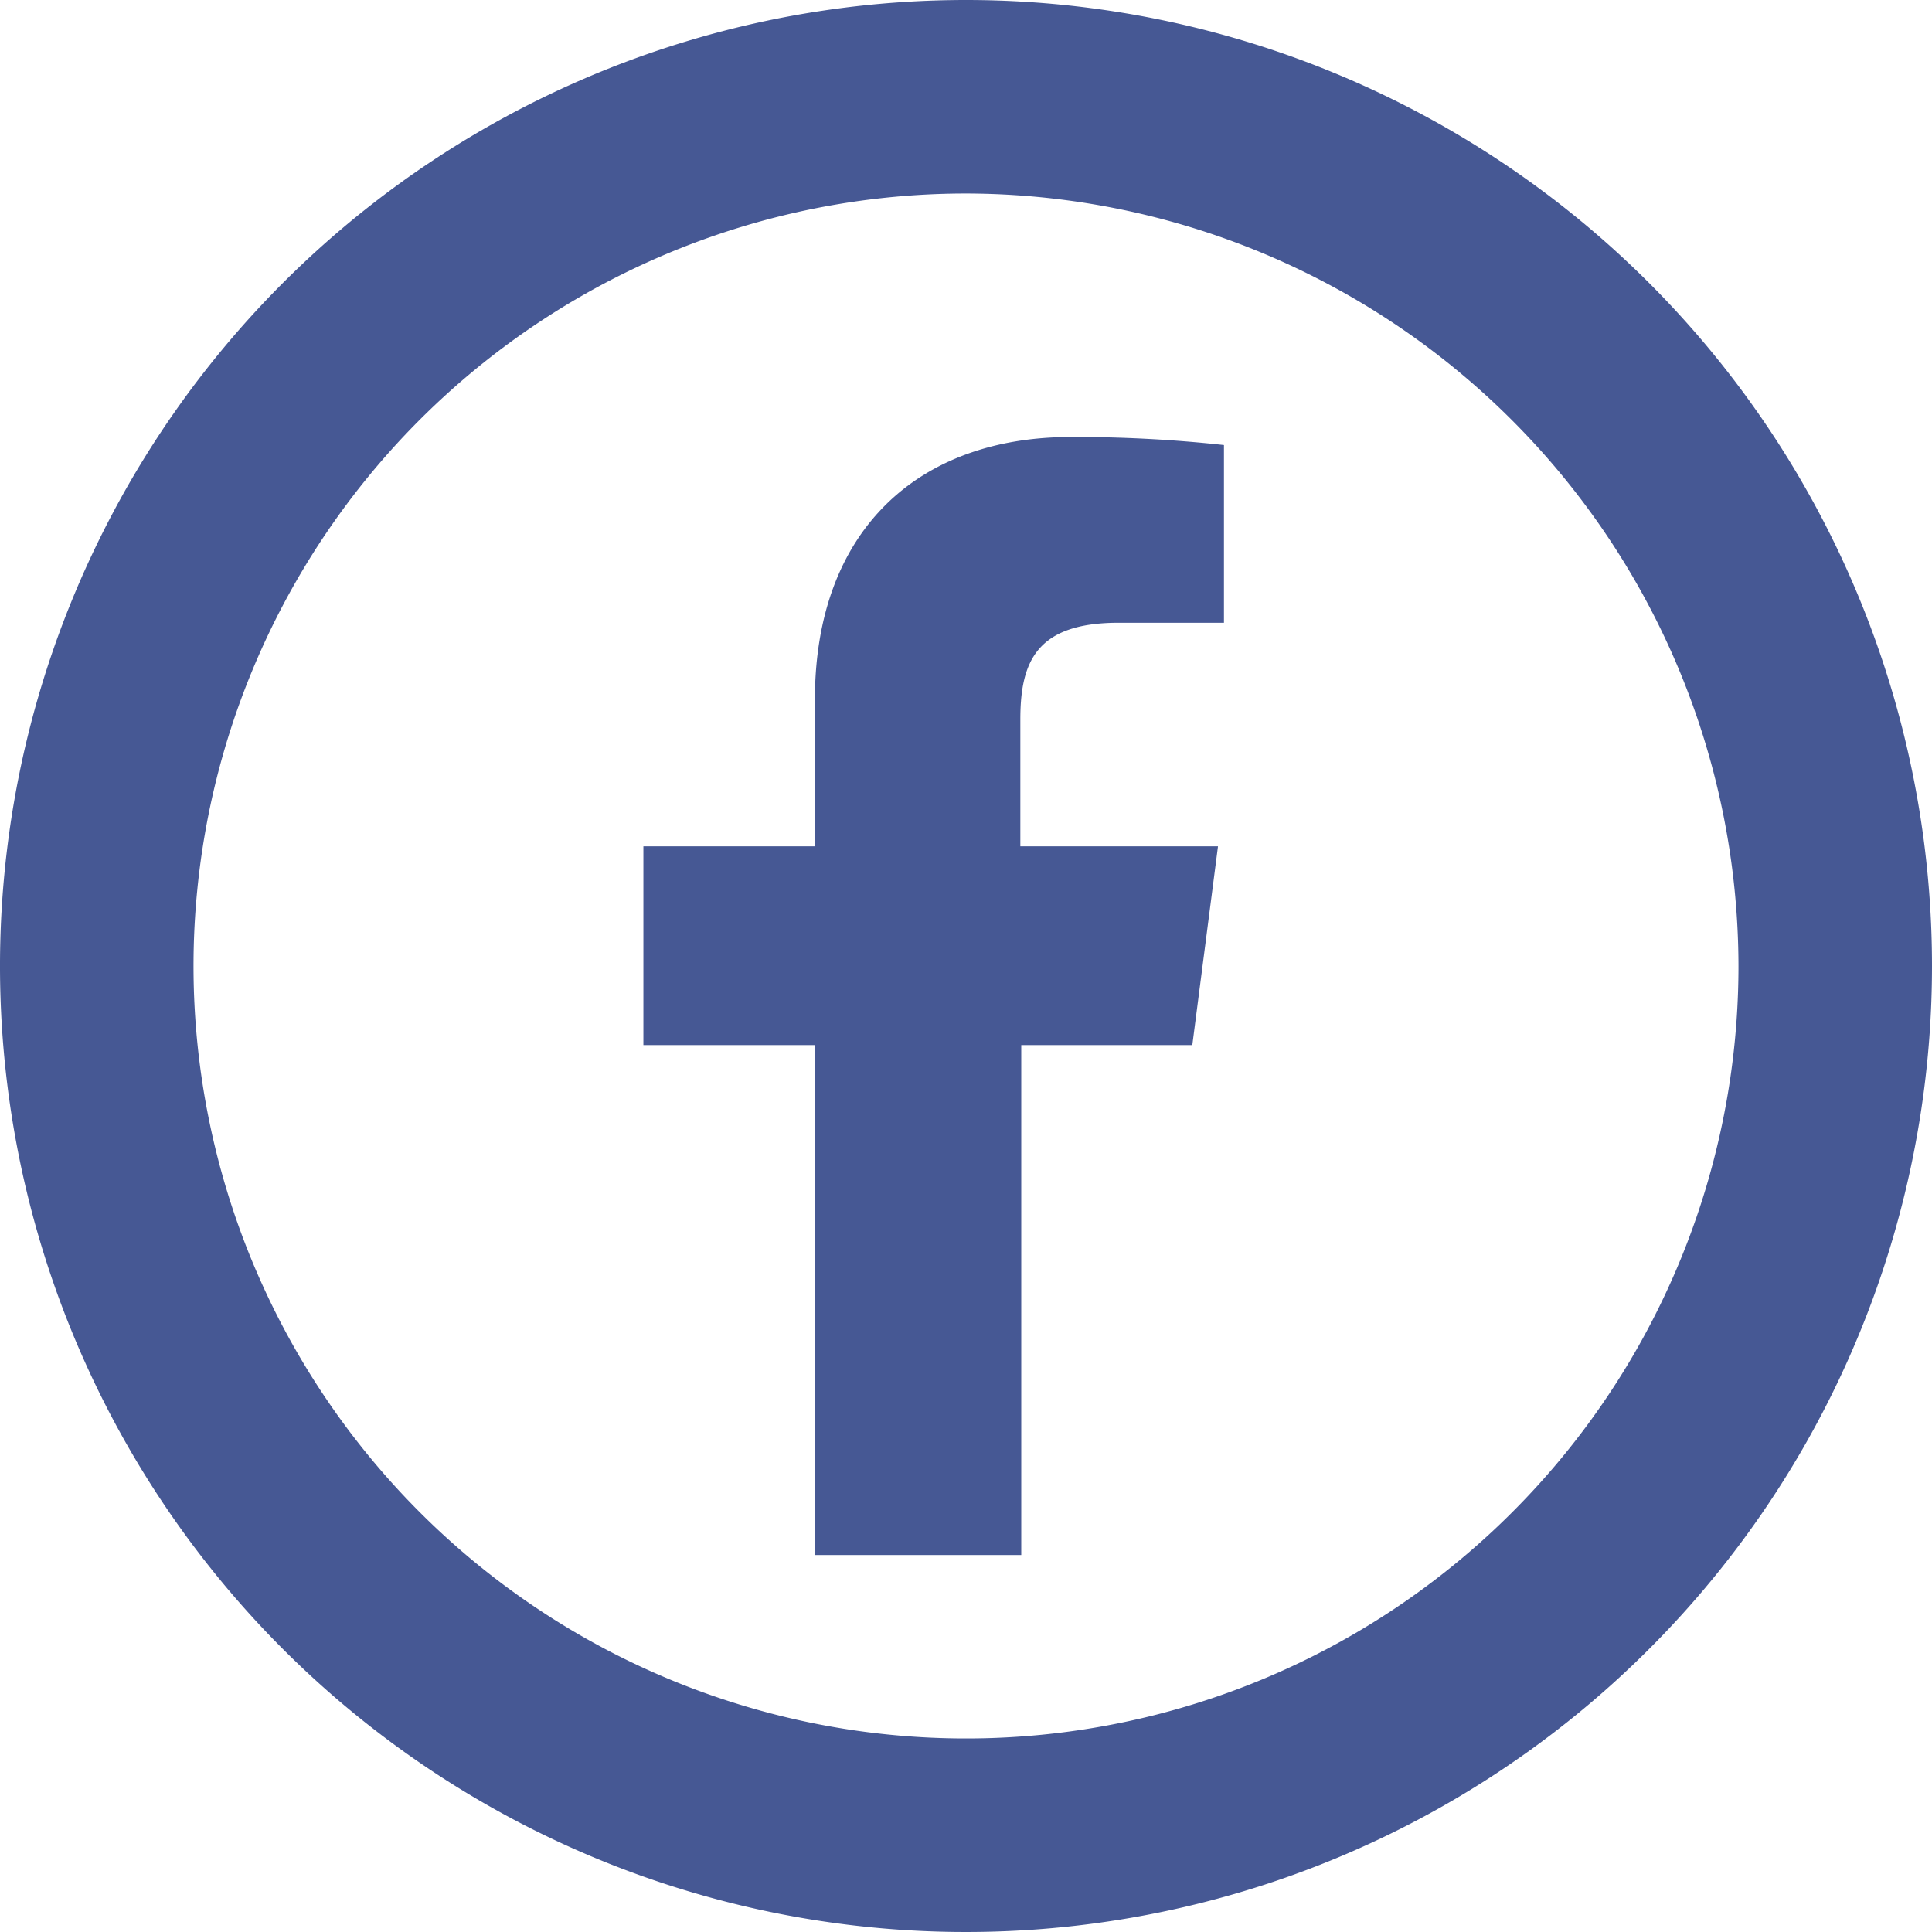
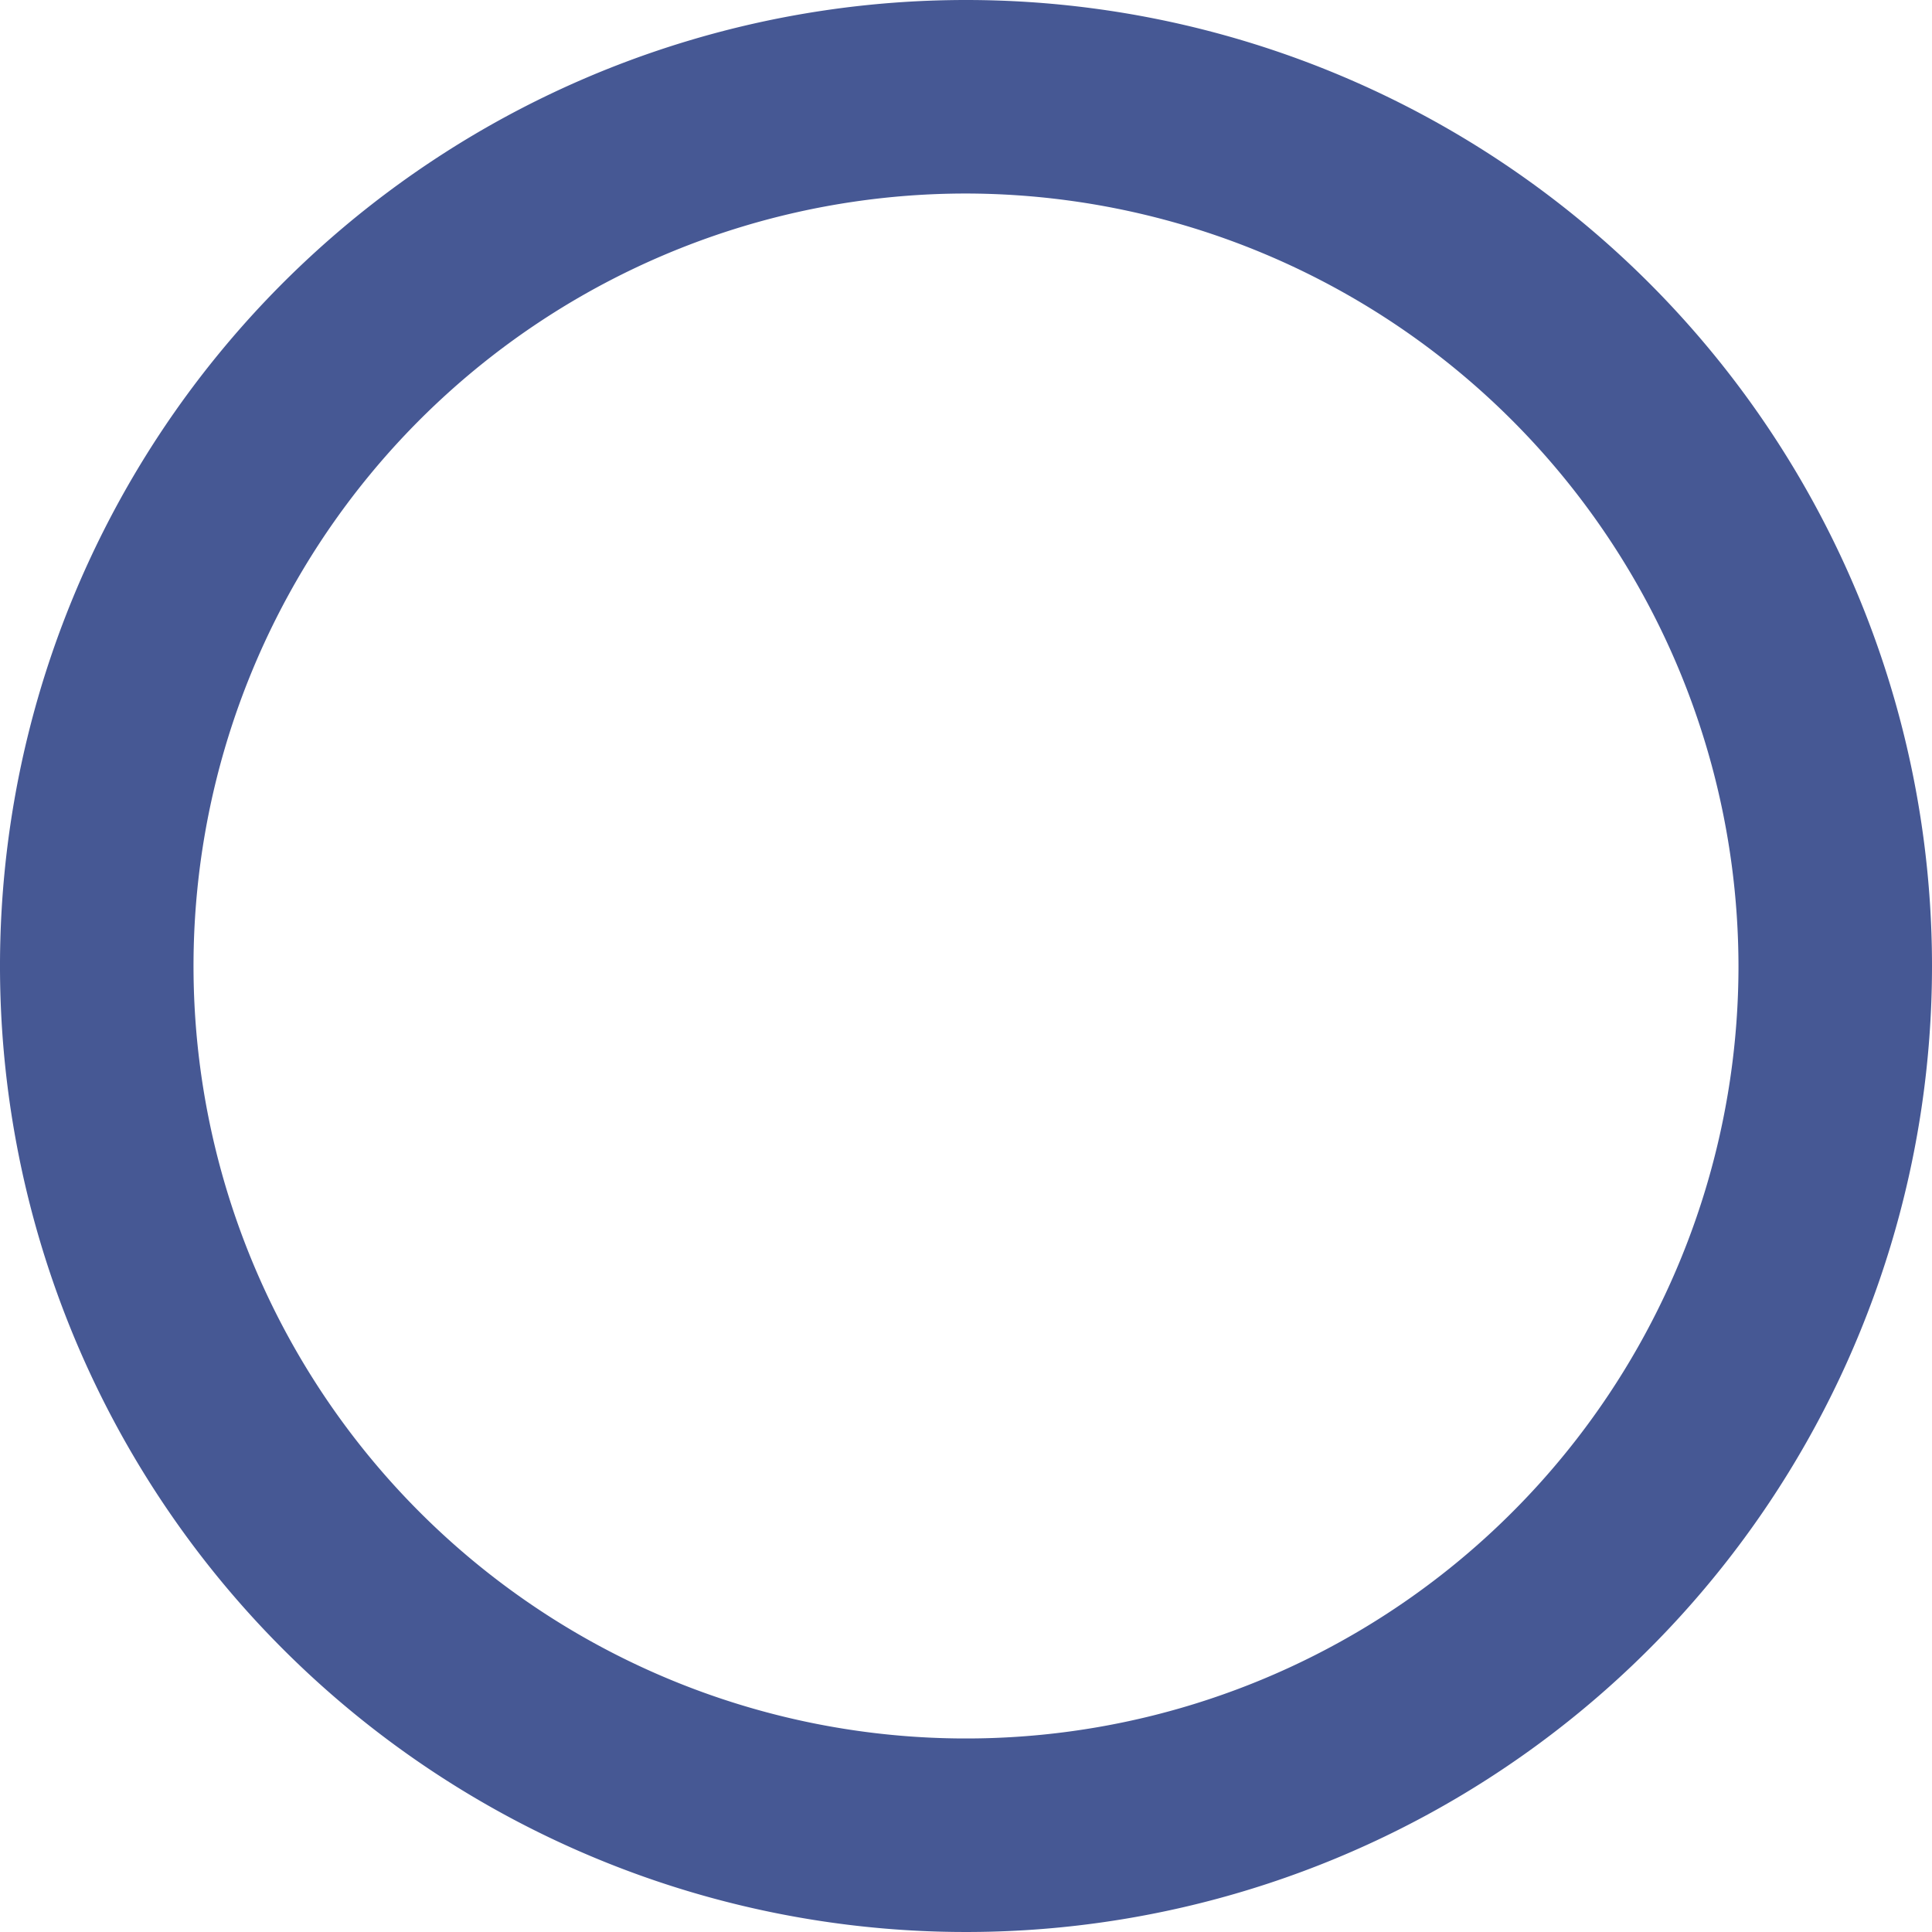
<svg xmlns="http://www.w3.org/2000/svg" viewBox="0 0 84.26 84.26">
  <defs>
    <style>.cls-1{fill:#465894;}</style>
  </defs>
  <g id="レイヤー_2" data-name="レイヤー 2">
    <g id="SP_hamburger_01">
-       <path class="cls-1" d="M35.54,30.52v6.39H28.06v8.67h7.48V67.82h9V45.58H52l1.12-8.67H44.5V31.38c0-2.51.69-4.22,4.29-4.22h4.59V19.41a59.43,59.43,0,0,0-6.69-.35C40.08,19.06,35.54,23.1,35.54,30.52Z" />
      <path class="cls-1" d="M42.13,0A42.13,42.13,0,1,0,84.26,42.13,42.13,42.13,0,0,0,42.13,0ZM75.82,42.13A33.69,33.69,0,1,1,42.13,8.44,33.74,33.74,0,0,1,75.82,42.13Z" />
    </g>
  </g>
</svg>